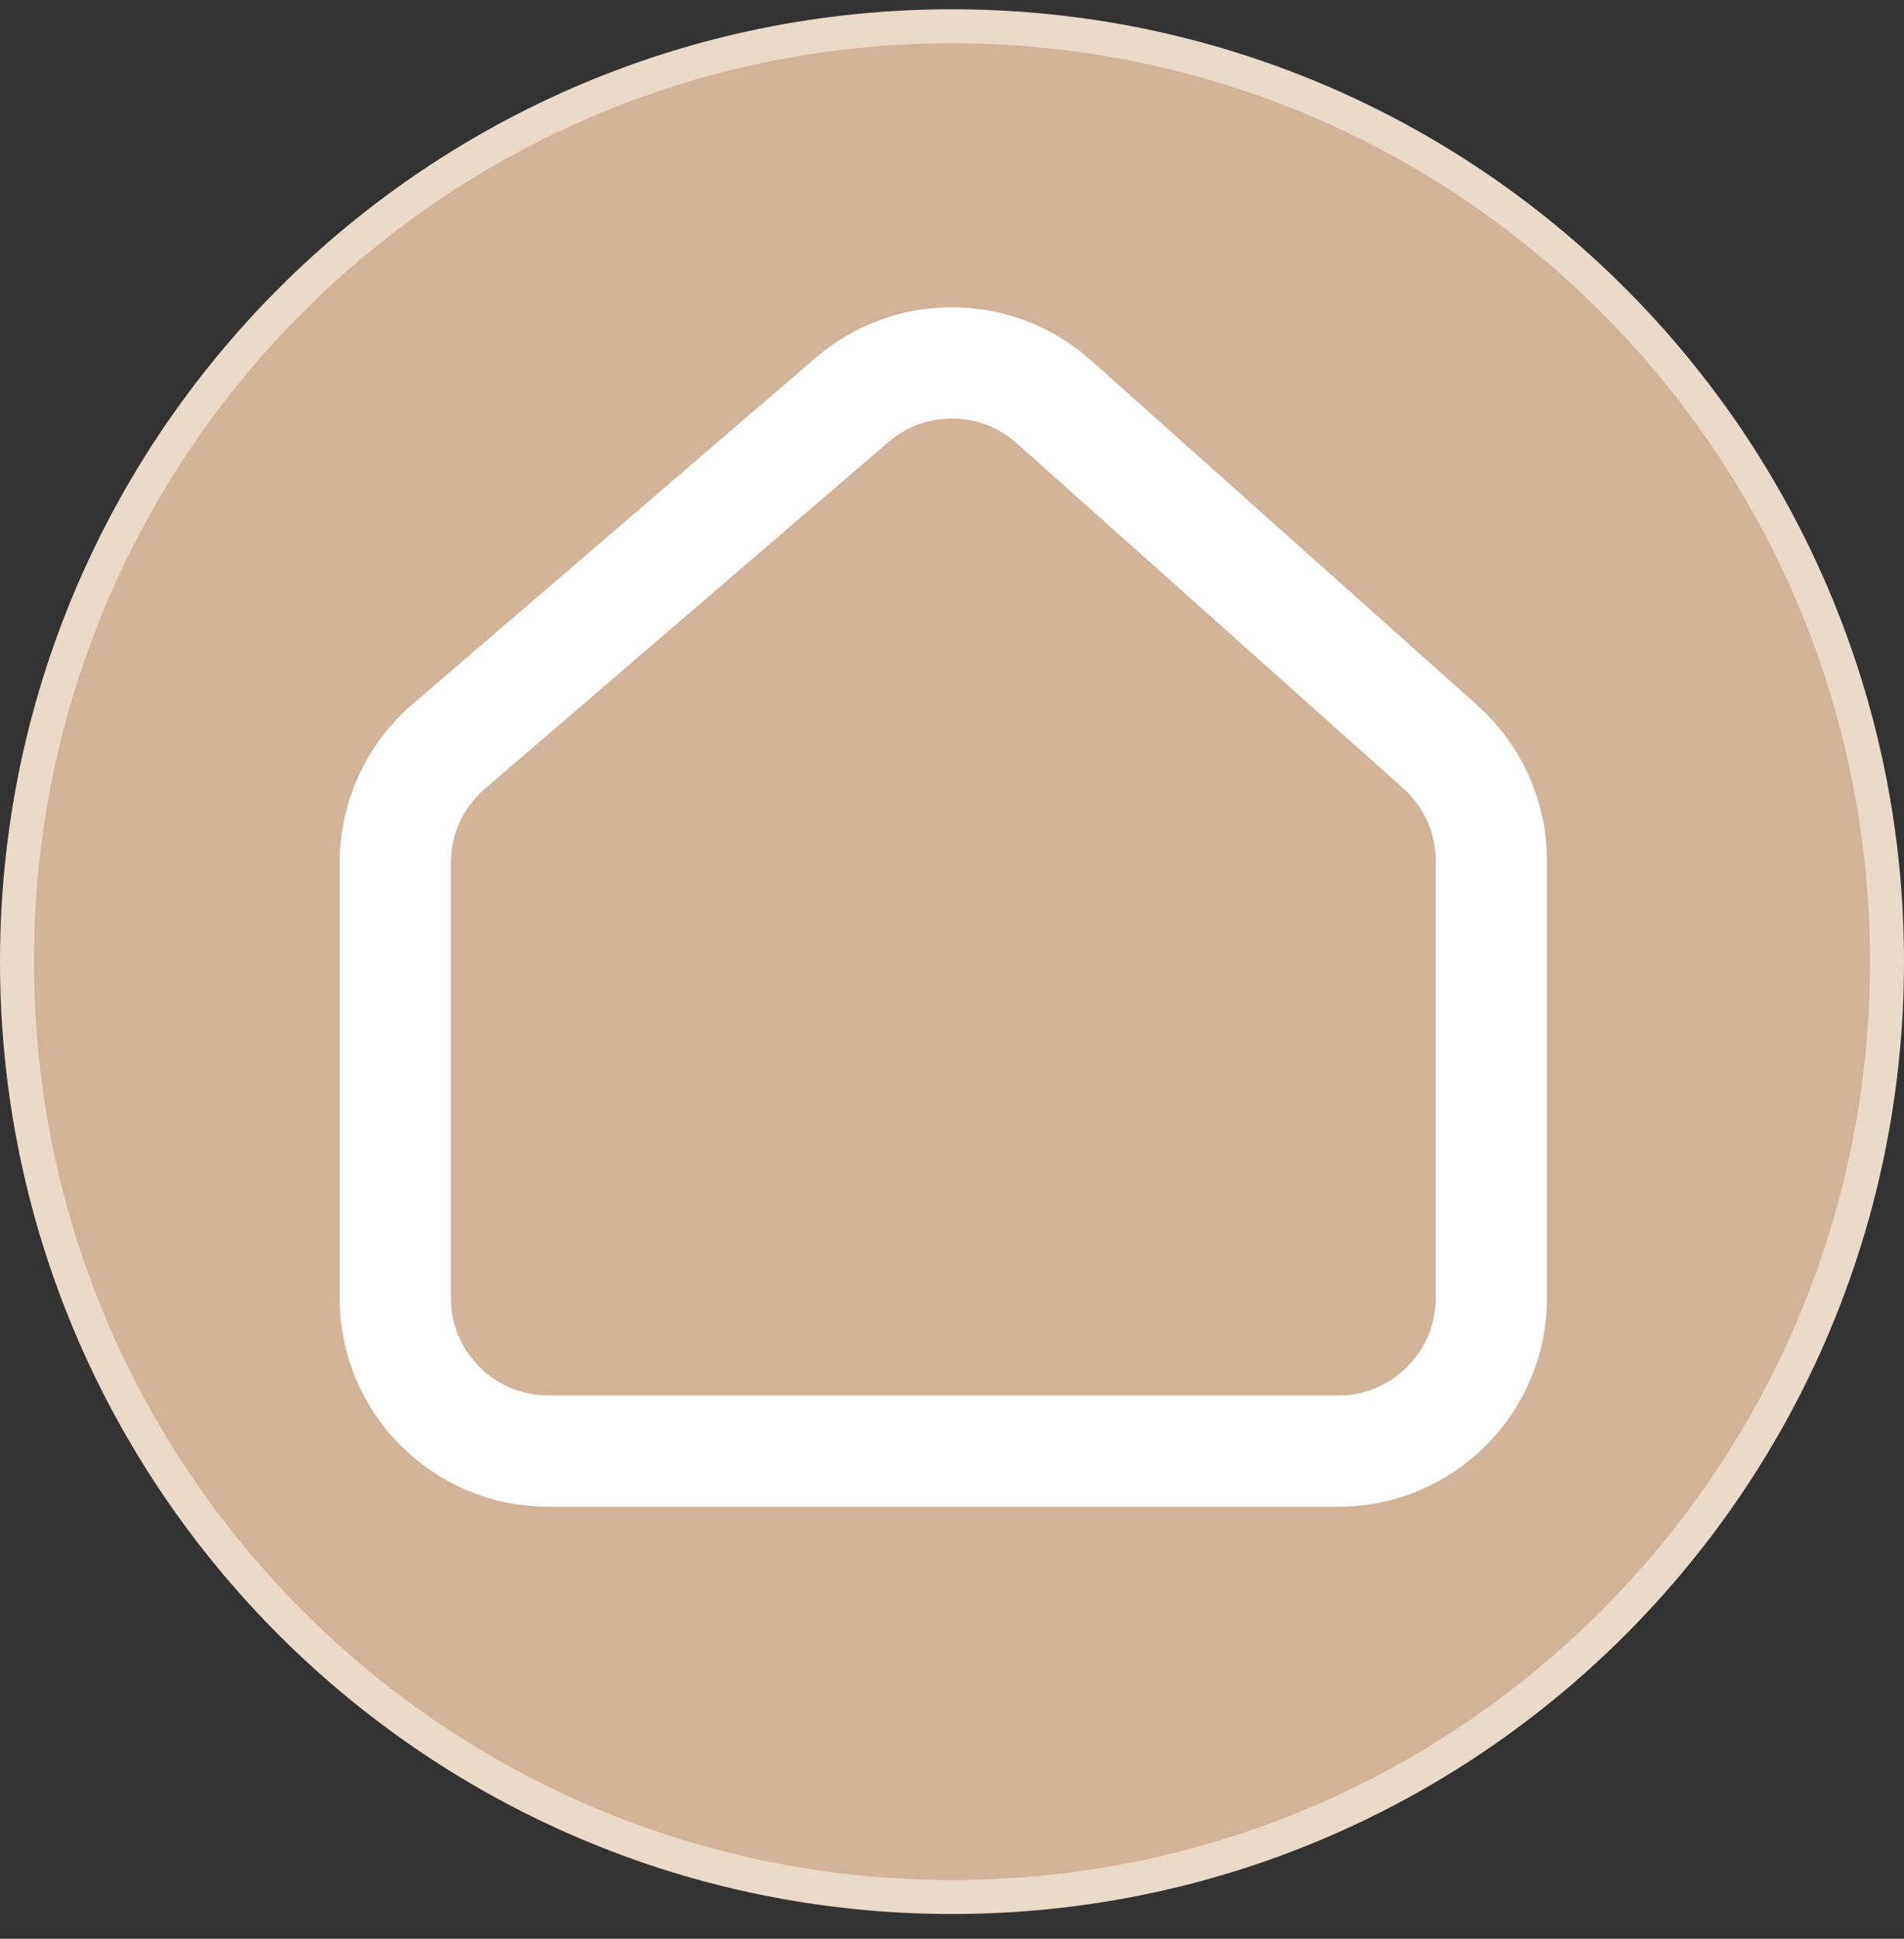
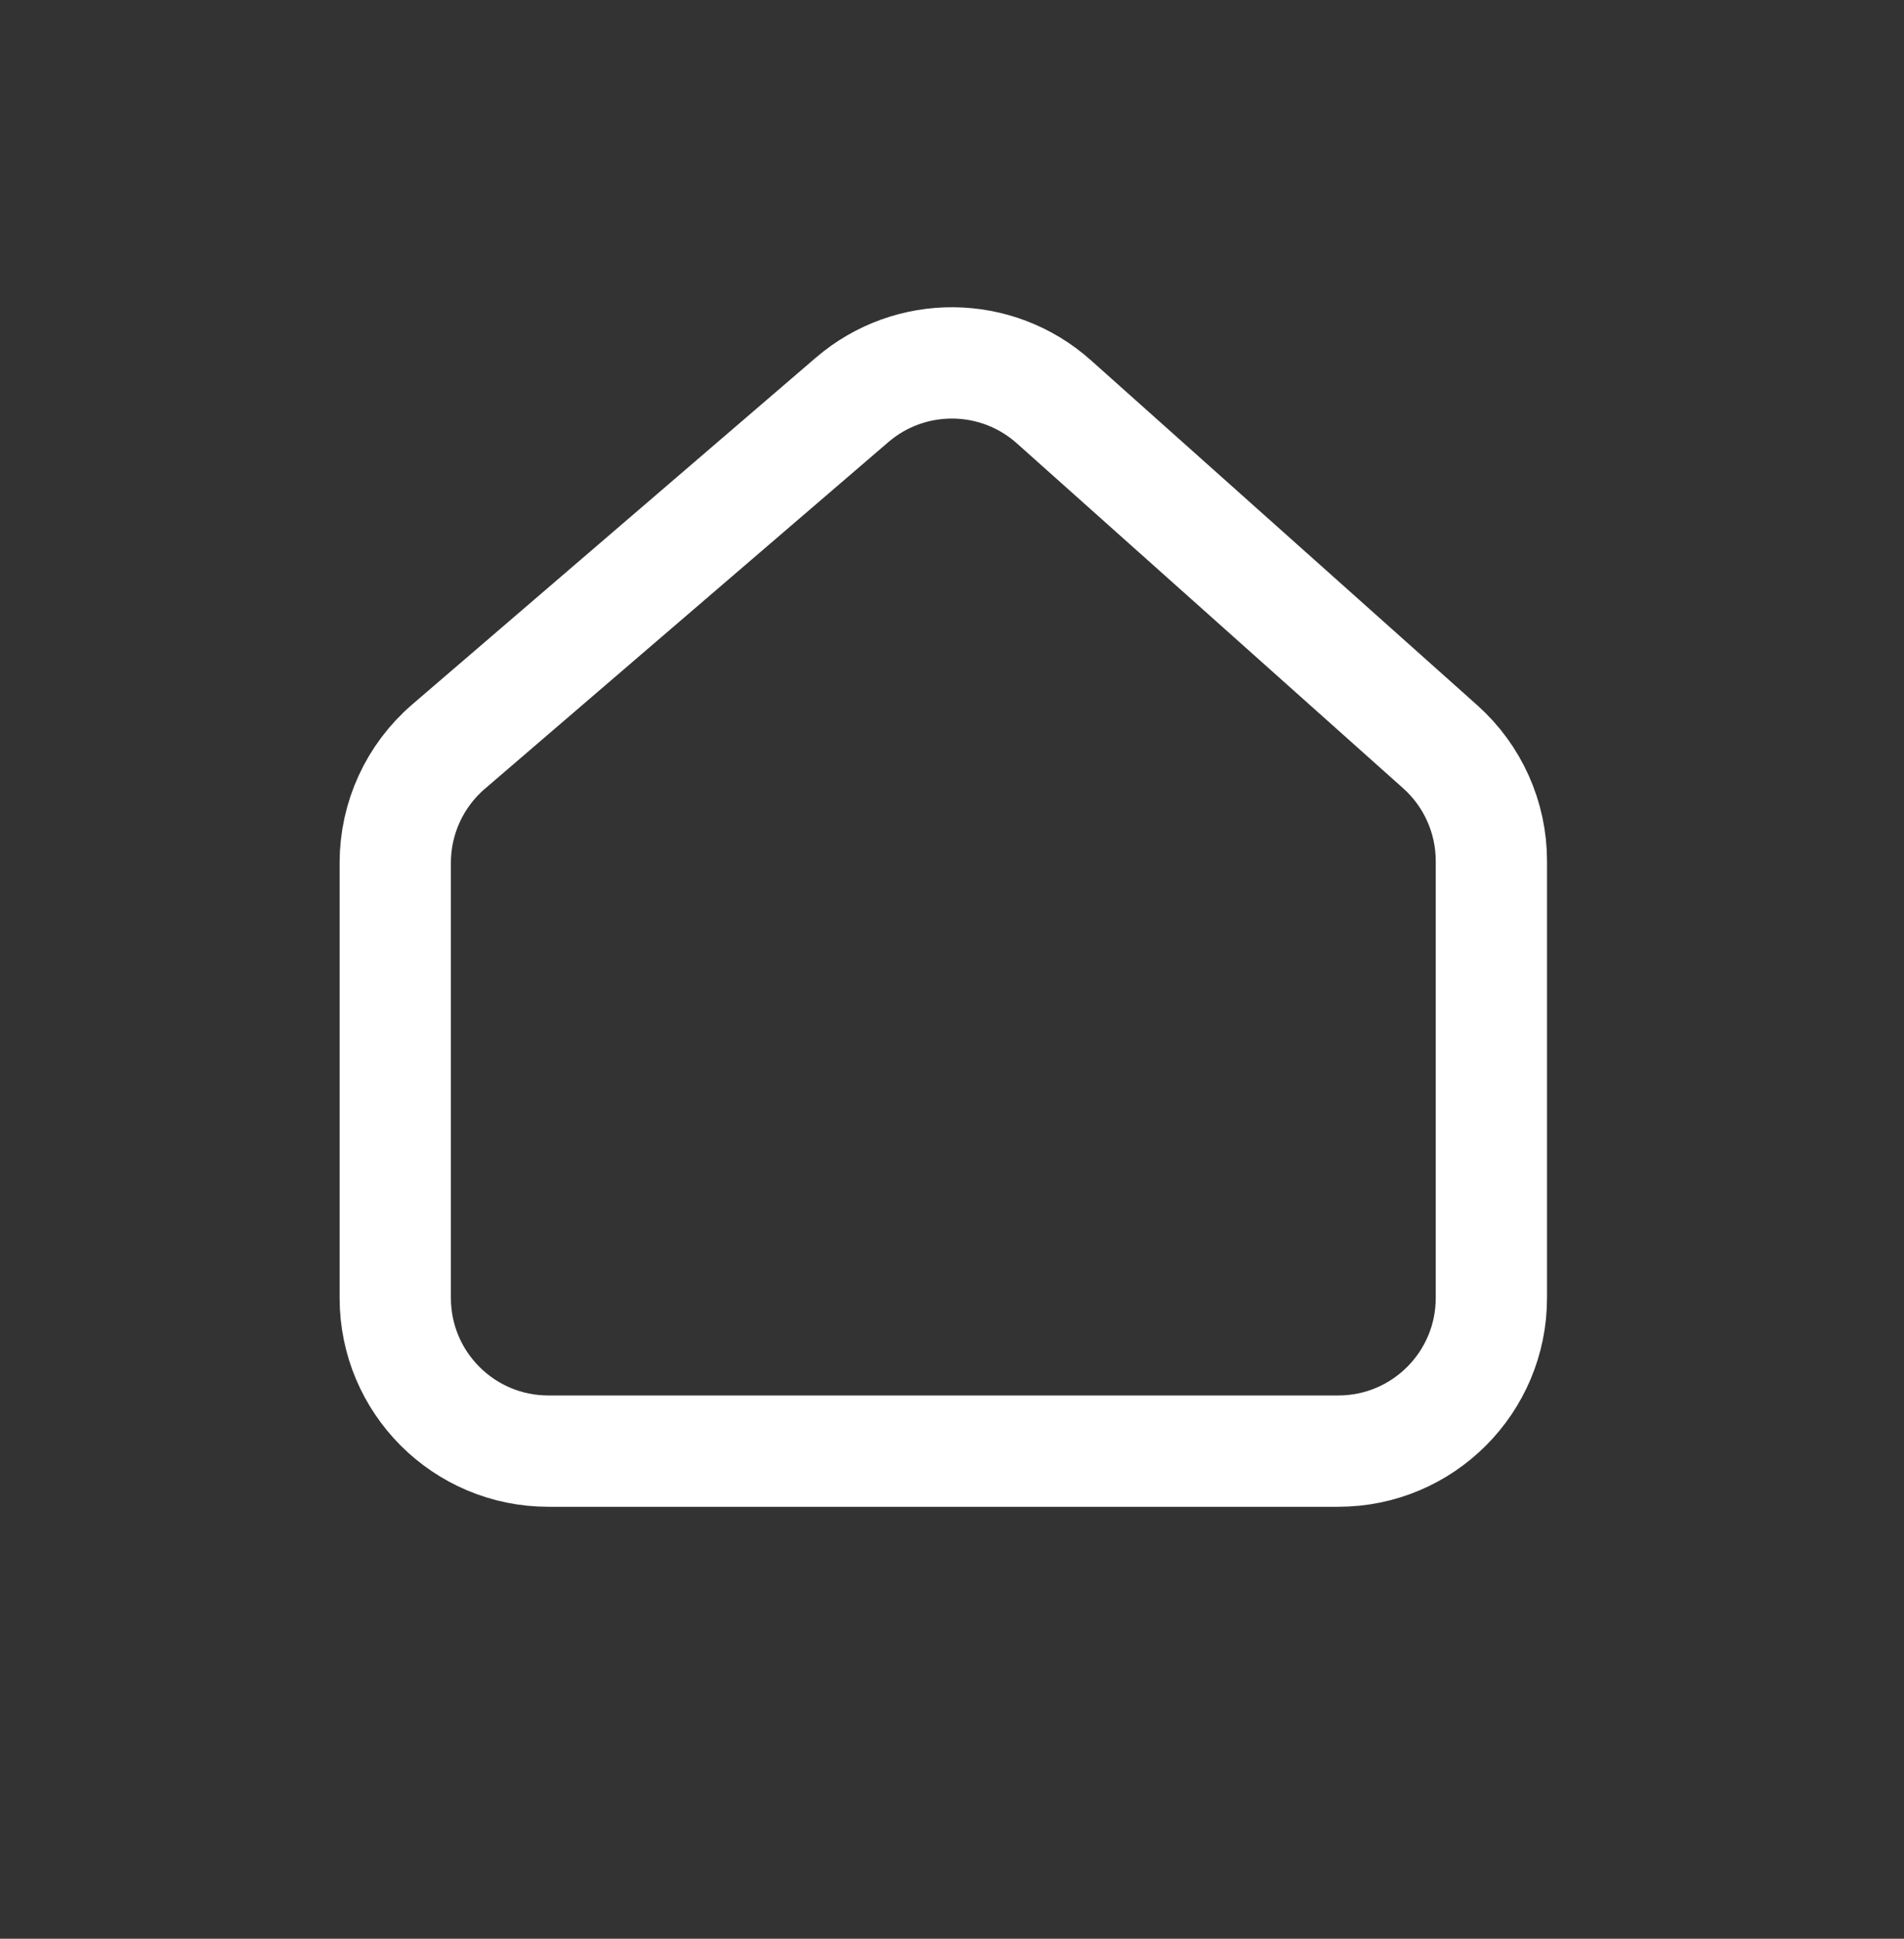
<svg xmlns="http://www.w3.org/2000/svg" width="56" height="57" viewBox="0 0 56 57" fill="none">
  <rect x="0" y="0" width="56" height="57" fill="#333333" stroke="none" />
  <g clip-path="url(#clip0_3937_3541)">
-     <path d="M28 0.773C43.188 0.773 55.5 13.086 55.5 28.273C55.5 43.461 43.188 55.773 28 55.773C12.812 55.773 0.5 43.461 0.5 28.273C0.5 13.086 12.812 0.773 28 0.773Z" fill="#D0B398" stroke="#EBD9C9" />
    <path d="M11.625 38.161V25.366C11.625 24.053 12.198 22.805 13.194 21.95L25.063 11.756C26.776 10.286 29.312 10.31 30.996 11.813L42.359 21.955C43.316 22.809 43.864 24.031 43.864 25.314V38.161C43.864 40.648 41.848 42.664 39.361 42.664H16.128C13.641 42.664 11.625 40.648 11.625 38.161Z" stroke="white" stroke-width="3.273" />
  </g>
  <defs>
    <clipPath id="clip0_3937_3541">
      <rect width="56" height="56" fill="white" transform="translate(0 0.273)" />
    </clipPath>
  </defs>
</svg>